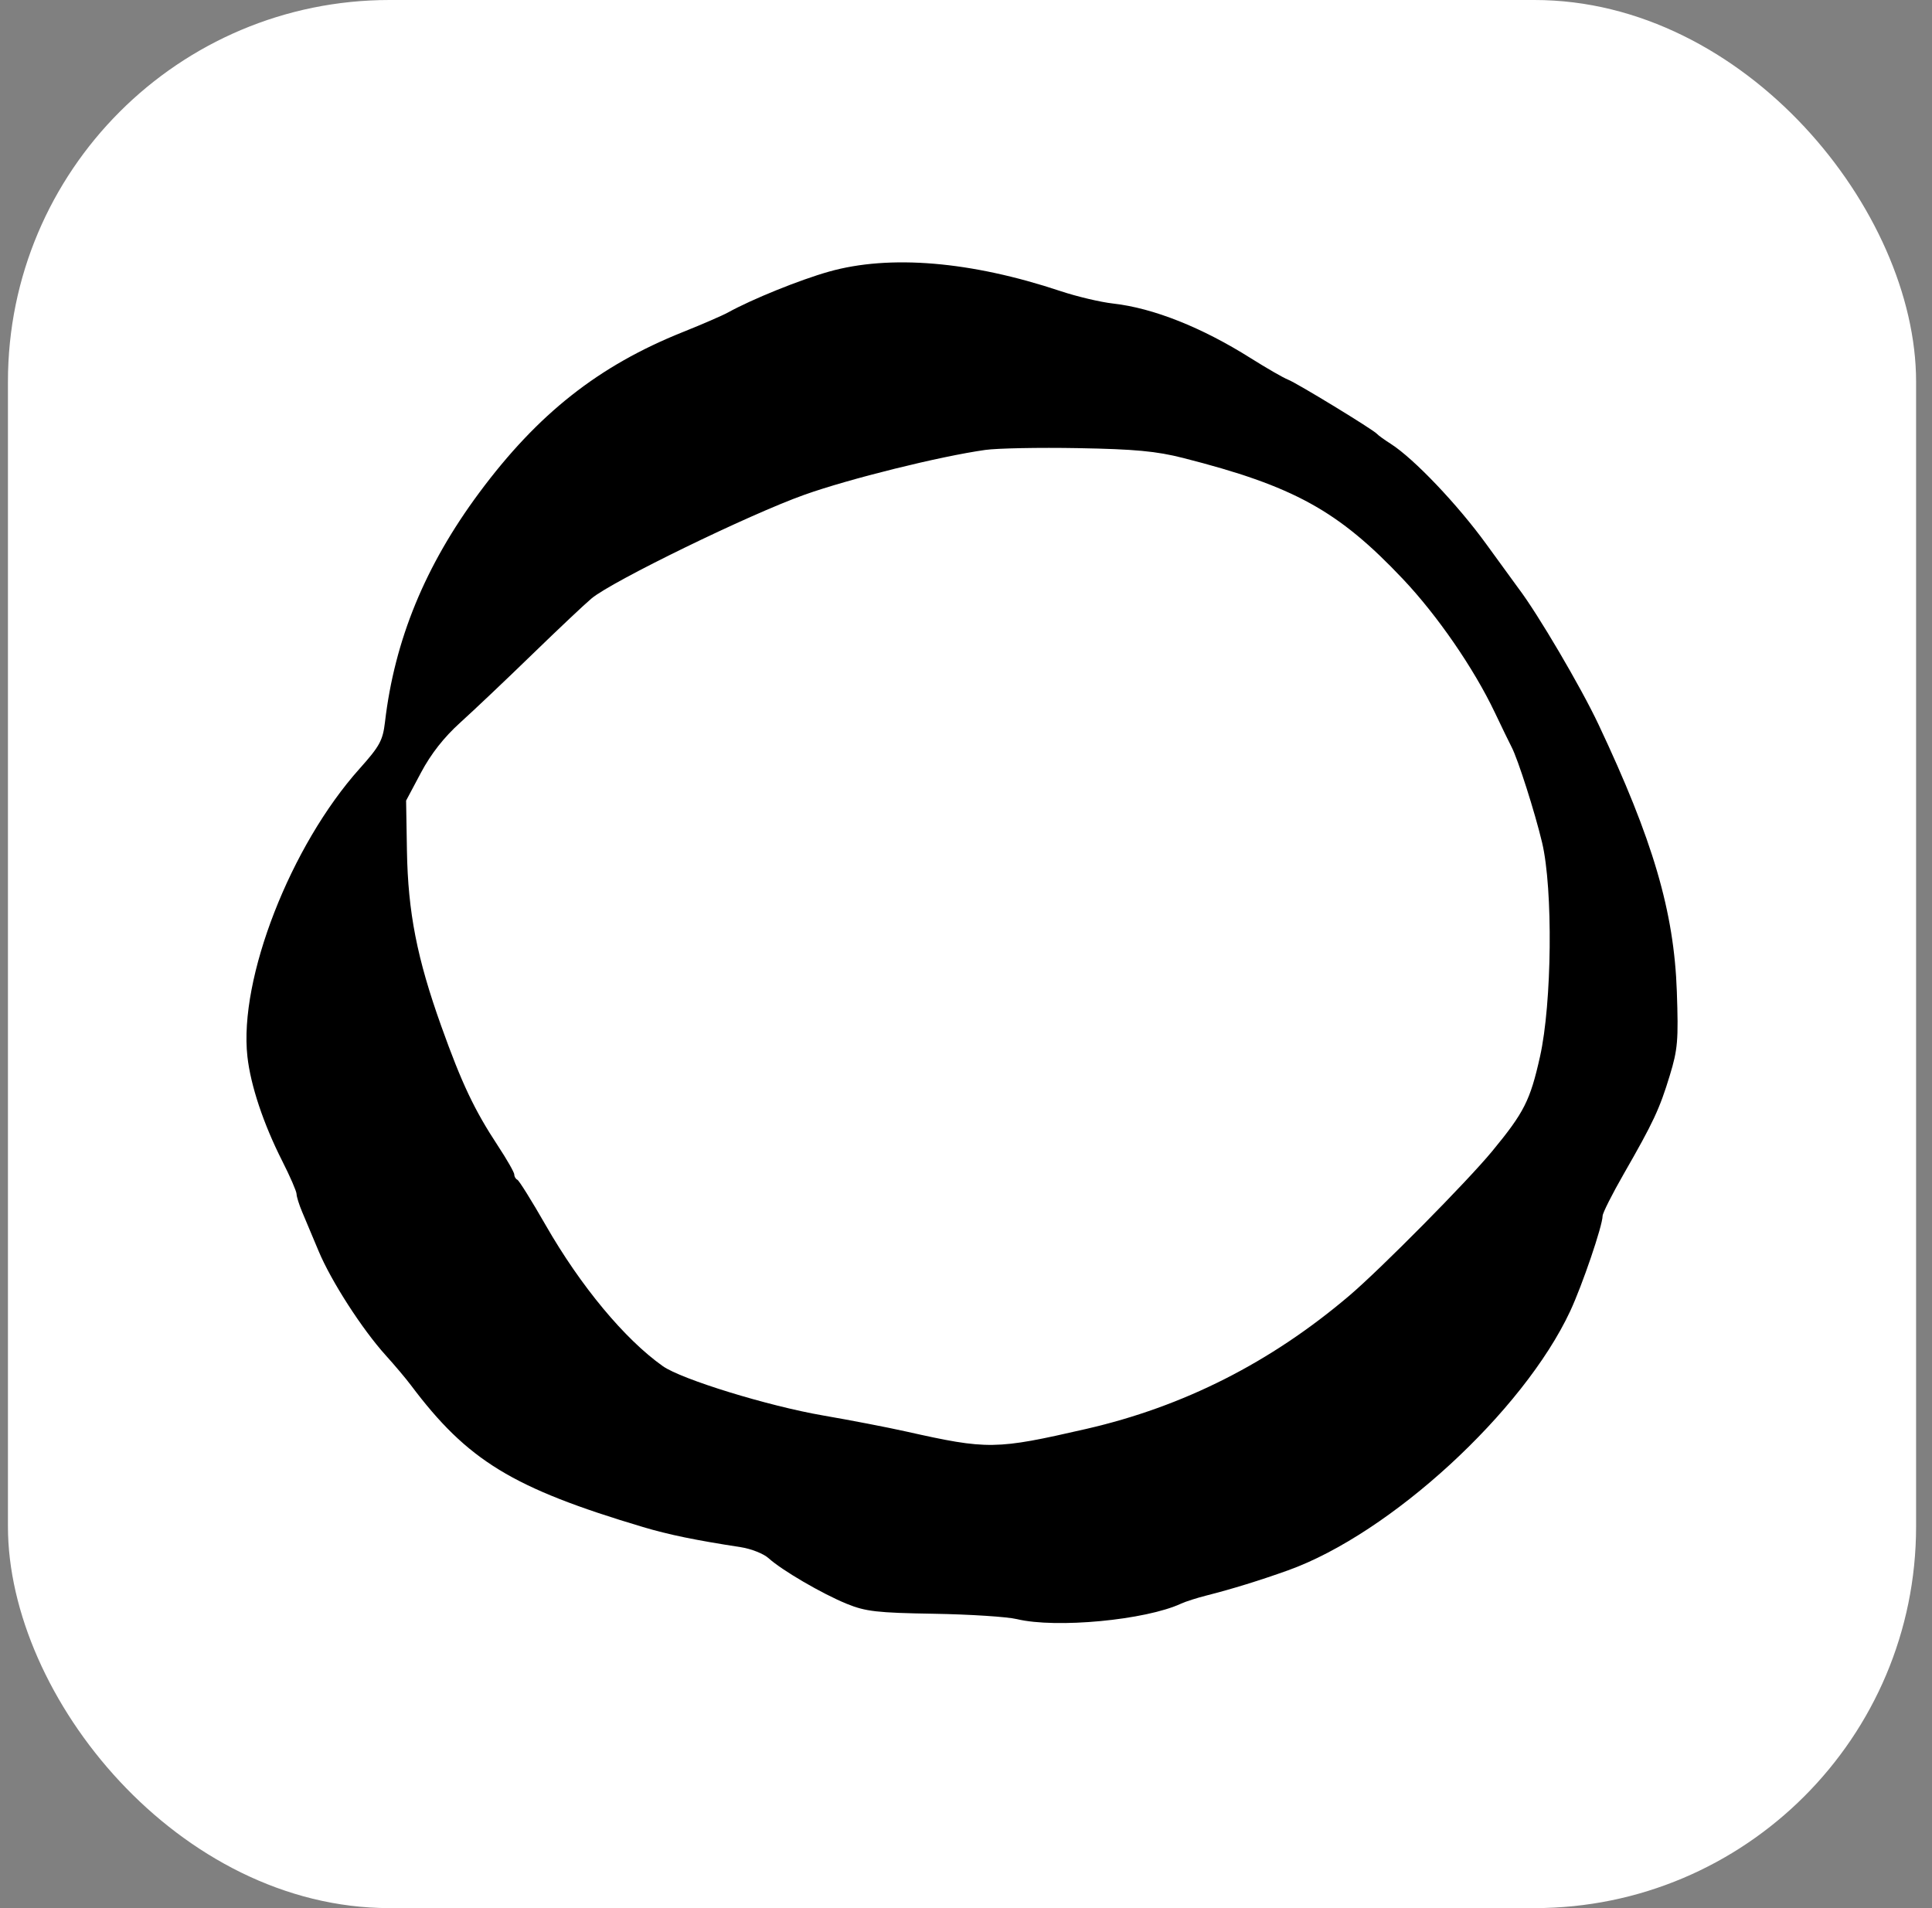
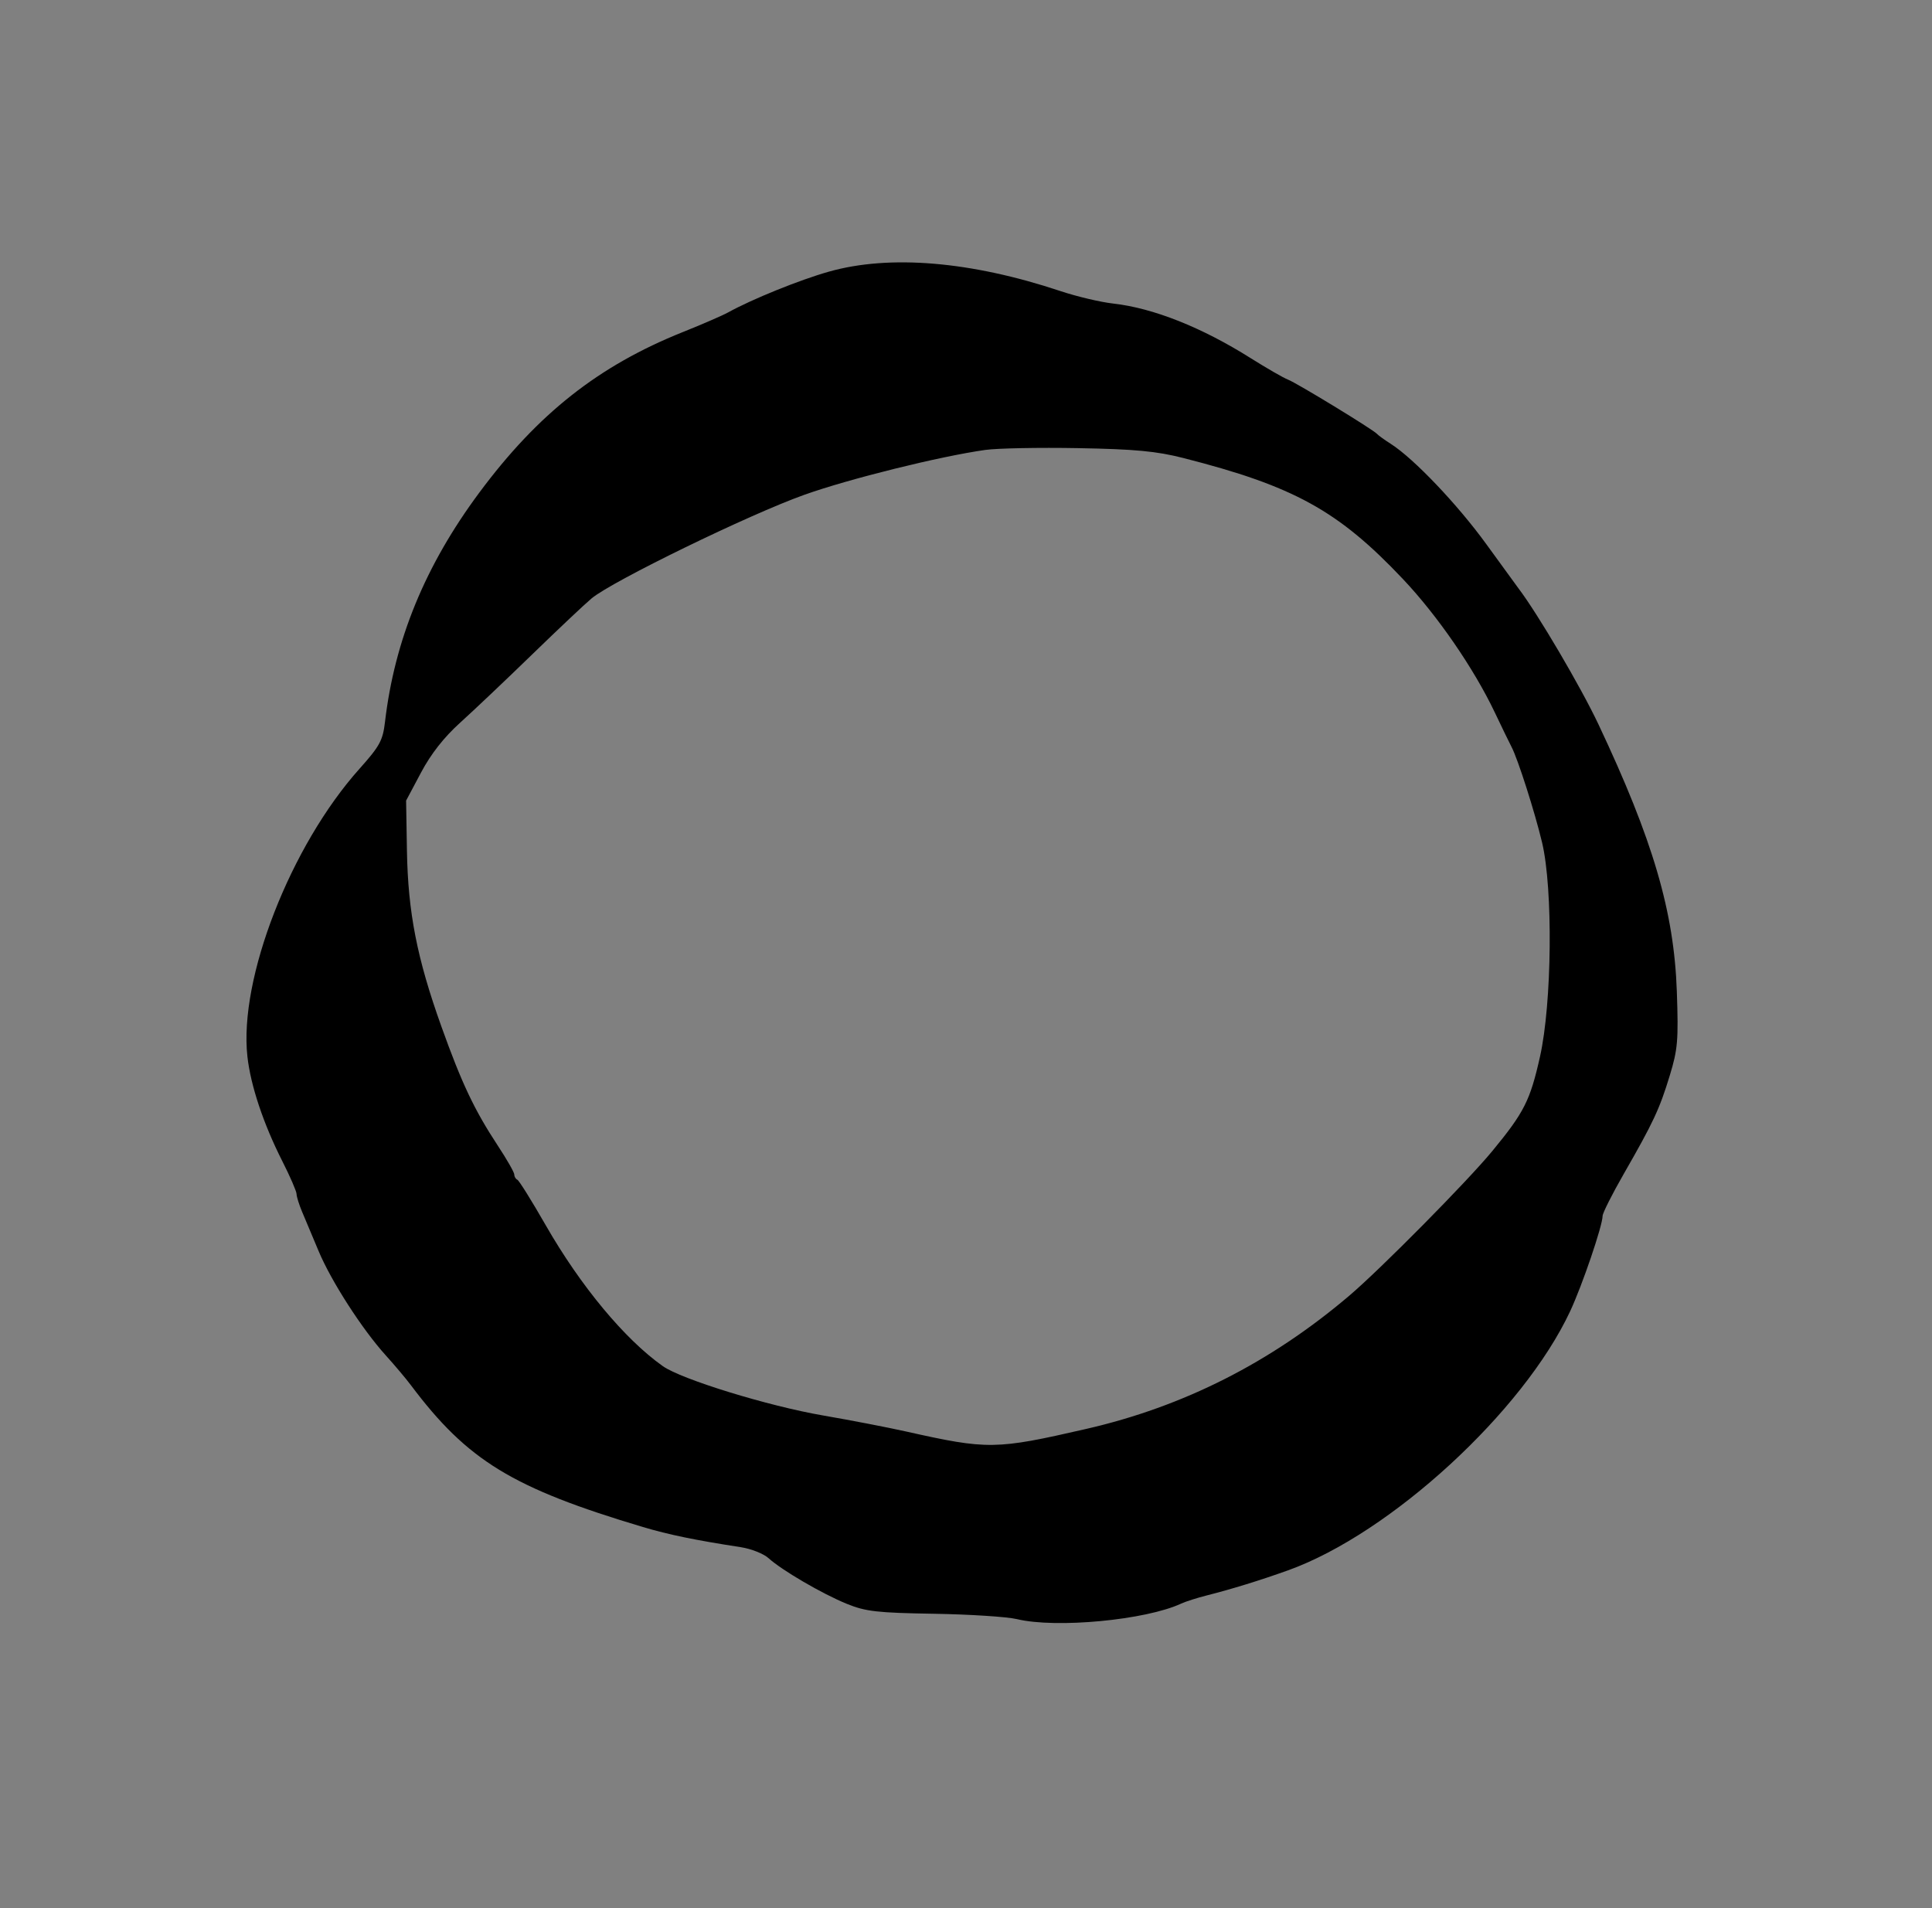
<svg xmlns="http://www.w3.org/2000/svg" fill="none" height="80" viewBox="0 0 81 80" width="81">
  <rect x="0" y="0" width="81" height="80" fill="#808080" stroke="none" />
-   <rect fill="white" height="80" rx="16" width="80" x="0.333" />
  <path clip-rule="evenodd" d="M34.753 11.389C33.529 11.734 31.521 12.547 30.522 13.101C30.294 13.227 29.443 13.596 28.631 13.921C25.096 15.336 22.549 17.346 20.089 20.662C17.824 23.714 16.543 26.834 16.14 30.277C16.05 31.044 15.918 31.286 15.077 32.226C12.18 35.461 10.008 41.034 10.373 44.3C10.509 45.516 11.043 47.116 11.834 48.679C12.162 49.325 12.431 49.946 12.433 50.058C12.434 50.17 12.541 50.511 12.669 50.814C12.798 51.117 13.108 51.856 13.359 52.456C13.884 53.713 15.179 55.725 16.17 56.822C16.546 57.238 17.023 57.803 17.23 58.08C19.604 61.241 21.48 62.387 26.954 64.022C28.038 64.345 29.149 64.574 31.06 64.868C31.493 64.935 32.016 65.142 32.222 65.329C32.78 65.836 34.465 66.819 35.5 67.242C36.293 67.565 36.772 67.62 39.15 67.659C40.656 67.684 42.224 67.785 42.635 67.884C44.279 68.28 48.035 67.925 49.521 67.233C49.703 67.148 50.188 66.993 50.599 66.889C51.644 66.625 52.835 66.257 54.001 65.839C58.293 64.299 63.863 59.183 65.83 54.974C66.338 53.887 67.186 51.396 67.19 50.978C67.191 50.857 67.591 50.064 68.078 49.215C69.319 47.052 69.578 46.498 70.005 45.095C70.341 43.996 70.373 43.616 70.302 41.569C70.186 38.222 69.305 35.218 67.013 30.363C66.272 28.793 64.469 25.728 63.663 24.668C63.592 24.575 62.988 23.744 62.319 22.821C61.118 21.162 59.282 19.232 58.315 18.613C58.041 18.438 57.78 18.25 57.734 18.194C57.596 18.026 54.356 16.05 54.001 15.917C53.818 15.848 53.109 15.44 52.424 15.009C50.384 13.724 48.348 12.916 46.673 12.727C46.14 12.668 45.144 12.432 44.46 12.204C40.713 10.955 37.303 10.668 34.753 11.389ZM41.307 18.864C39.406 19.132 35.601 20.075 33.723 20.745C31.415 21.567 25.666 24.367 24.804 25.088C24.527 25.318 23.405 26.377 22.309 27.44C21.214 28.504 19.858 29.788 19.297 30.295C18.616 30.909 18.067 31.608 17.651 32.392L17.026 33.567L17.061 35.666C17.105 38.249 17.482 40.177 18.501 43.025C19.36 45.426 19.886 46.536 20.876 48.041C21.253 48.613 21.562 49.155 21.562 49.244C21.562 49.333 21.62 49.431 21.69 49.462C21.761 49.493 22.295 50.349 22.877 51.365C24.343 53.923 26.193 56.15 27.791 57.279C28.573 57.831 32.205 58.949 34.504 59.345C35.645 59.542 37.213 59.844 37.989 60.018C41.422 60.786 41.741 60.781 45.538 59.91C49.622 58.974 53.276 57.123 56.571 54.322C57.888 53.202 61.517 49.533 62.566 48.259C63.902 46.637 64.152 46.142 64.564 44.307C65.068 42.063 65.115 37.28 64.654 35.33C64.352 34.059 63.638 31.822 63.374 31.32C63.295 31.171 62.977 30.515 62.667 29.864C61.79 28.022 60.267 25.81 58.82 24.279C56.109 21.409 54.246 20.382 49.604 19.201C48.484 18.916 47.577 18.831 45.206 18.789C43.564 18.759 41.809 18.793 41.307 18.864Z" fill="black" fill-rule="evenodd" />
</svg>